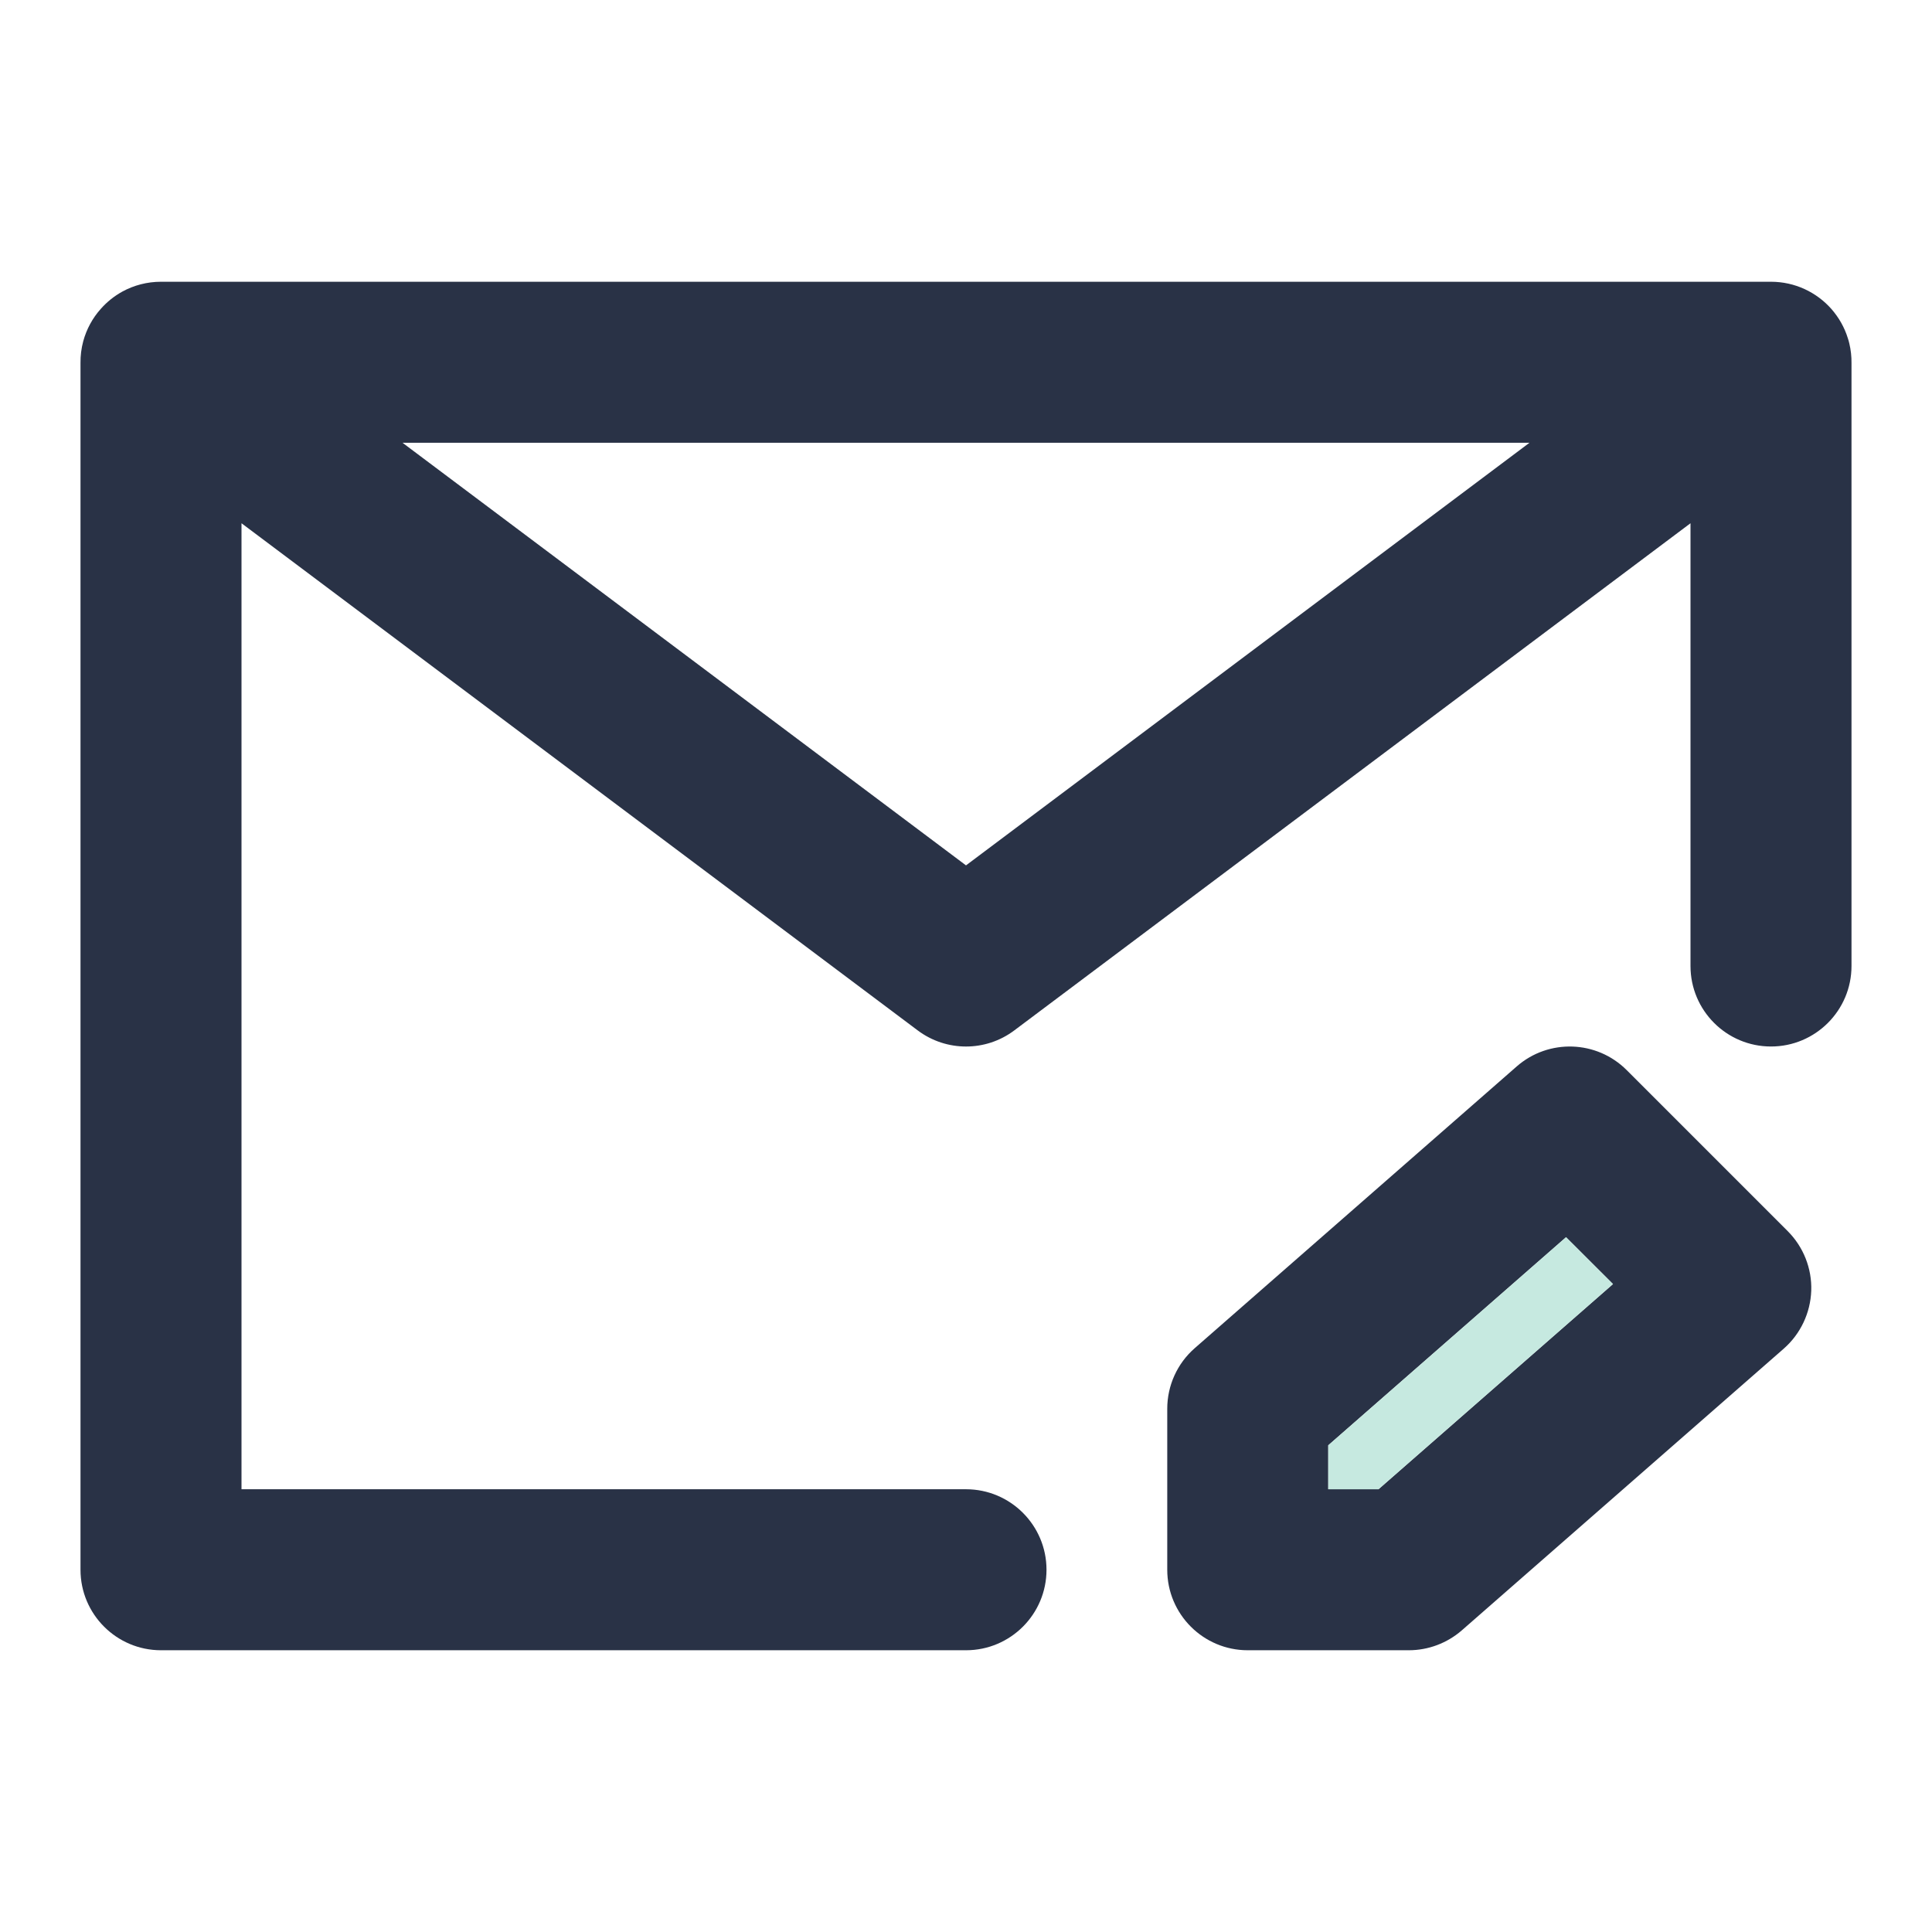
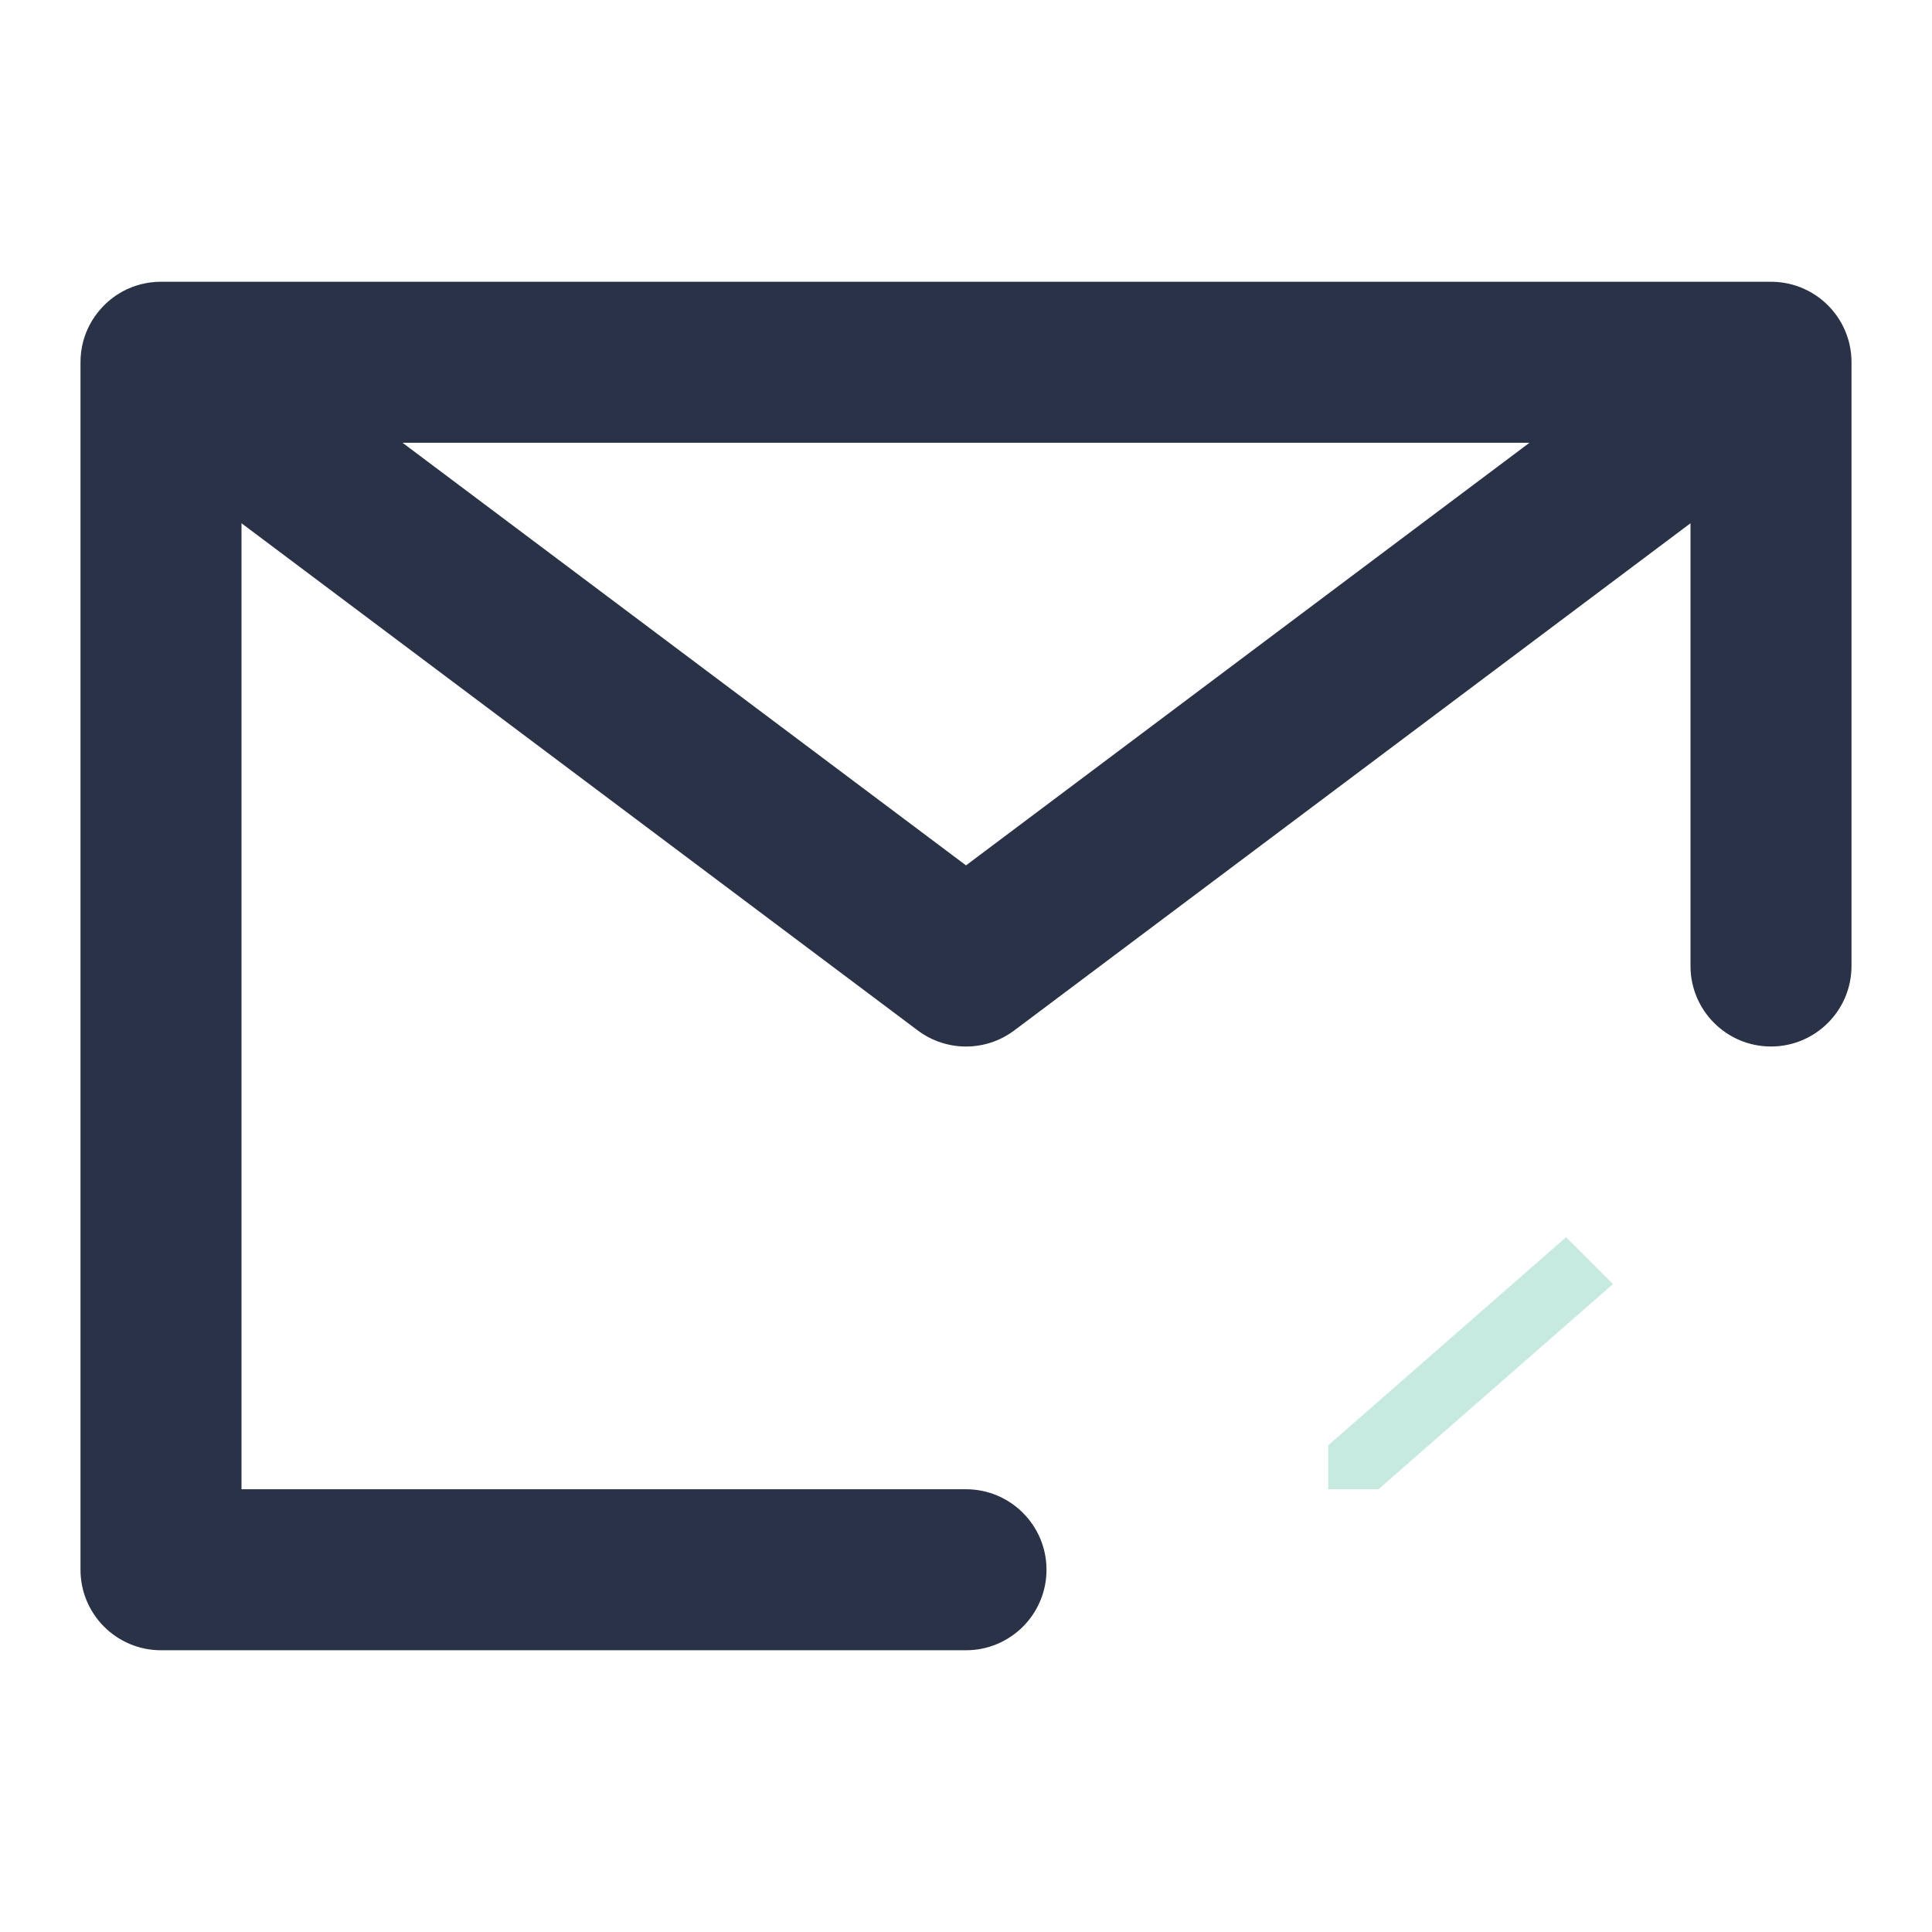
<svg xmlns="http://www.w3.org/2000/svg" width="24" height="24" viewBox="0 0 24 24" fill="none">
  <path fill-rule="evenodd" clip-rule="evenodd" d="M1.522 3.621C1.664 3.544 1.827 3.5 2 3.5H21.999C22.298 3.5 22.567 3.631 22.75 3.838C22.842 3.943 22.913 4.066 22.955 4.203C22.962 4.224 22.968 4.245 22.973 4.267C22.992 4.347 23.001 4.429 23 4.51V12C23 12.552 22.552 13 22 13C21.448 13 21 12.552 21 12V6.5L12.6 12.8C12.245 13.067 11.756 13.067 11.4 12.8L3 6.5V18.5H12C12.552 18.5 13 18.948 13 19.5C13 20.052 12.552 20.5 12 20.5H2C1.448 20.5 1 20.052 1 19.5V4.51C0.999 4.419 1.01 4.328 1.034 4.239C1.075 4.088 1.15 3.951 1.251 3.838C1.33 3.748 1.422 3.676 1.522 3.621ZM5 5.5L12 10.75L19 5.5H5Z" fill="#293246" />
-   <path fill-rule="evenodd" clip-rule="evenodd" d="M18.842 13.247C19.238 12.901 19.835 12.921 20.207 13.293L22.207 15.293C22.403 15.489 22.509 15.757 22.5 16.033C22.49 16.31 22.367 16.57 22.159 16.753L18.159 20.253C17.976 20.412 17.742 20.5 17.5 20.5H15.5C14.948 20.5 14.5 20.052 14.5 19.5V17.5C14.5 17.212 14.624 16.937 14.842 16.747L18.842 13.247ZM16.5 17.954V18.5H17.124L20.037 15.951L19.454 15.369L16.5 17.954Z" fill="#293246" />
  <path d="M16.5 18.5V17.954L19.454 15.369L20.037 15.951L17.124 18.5H16.5Z" fill="#C6E9E0" />
</svg>